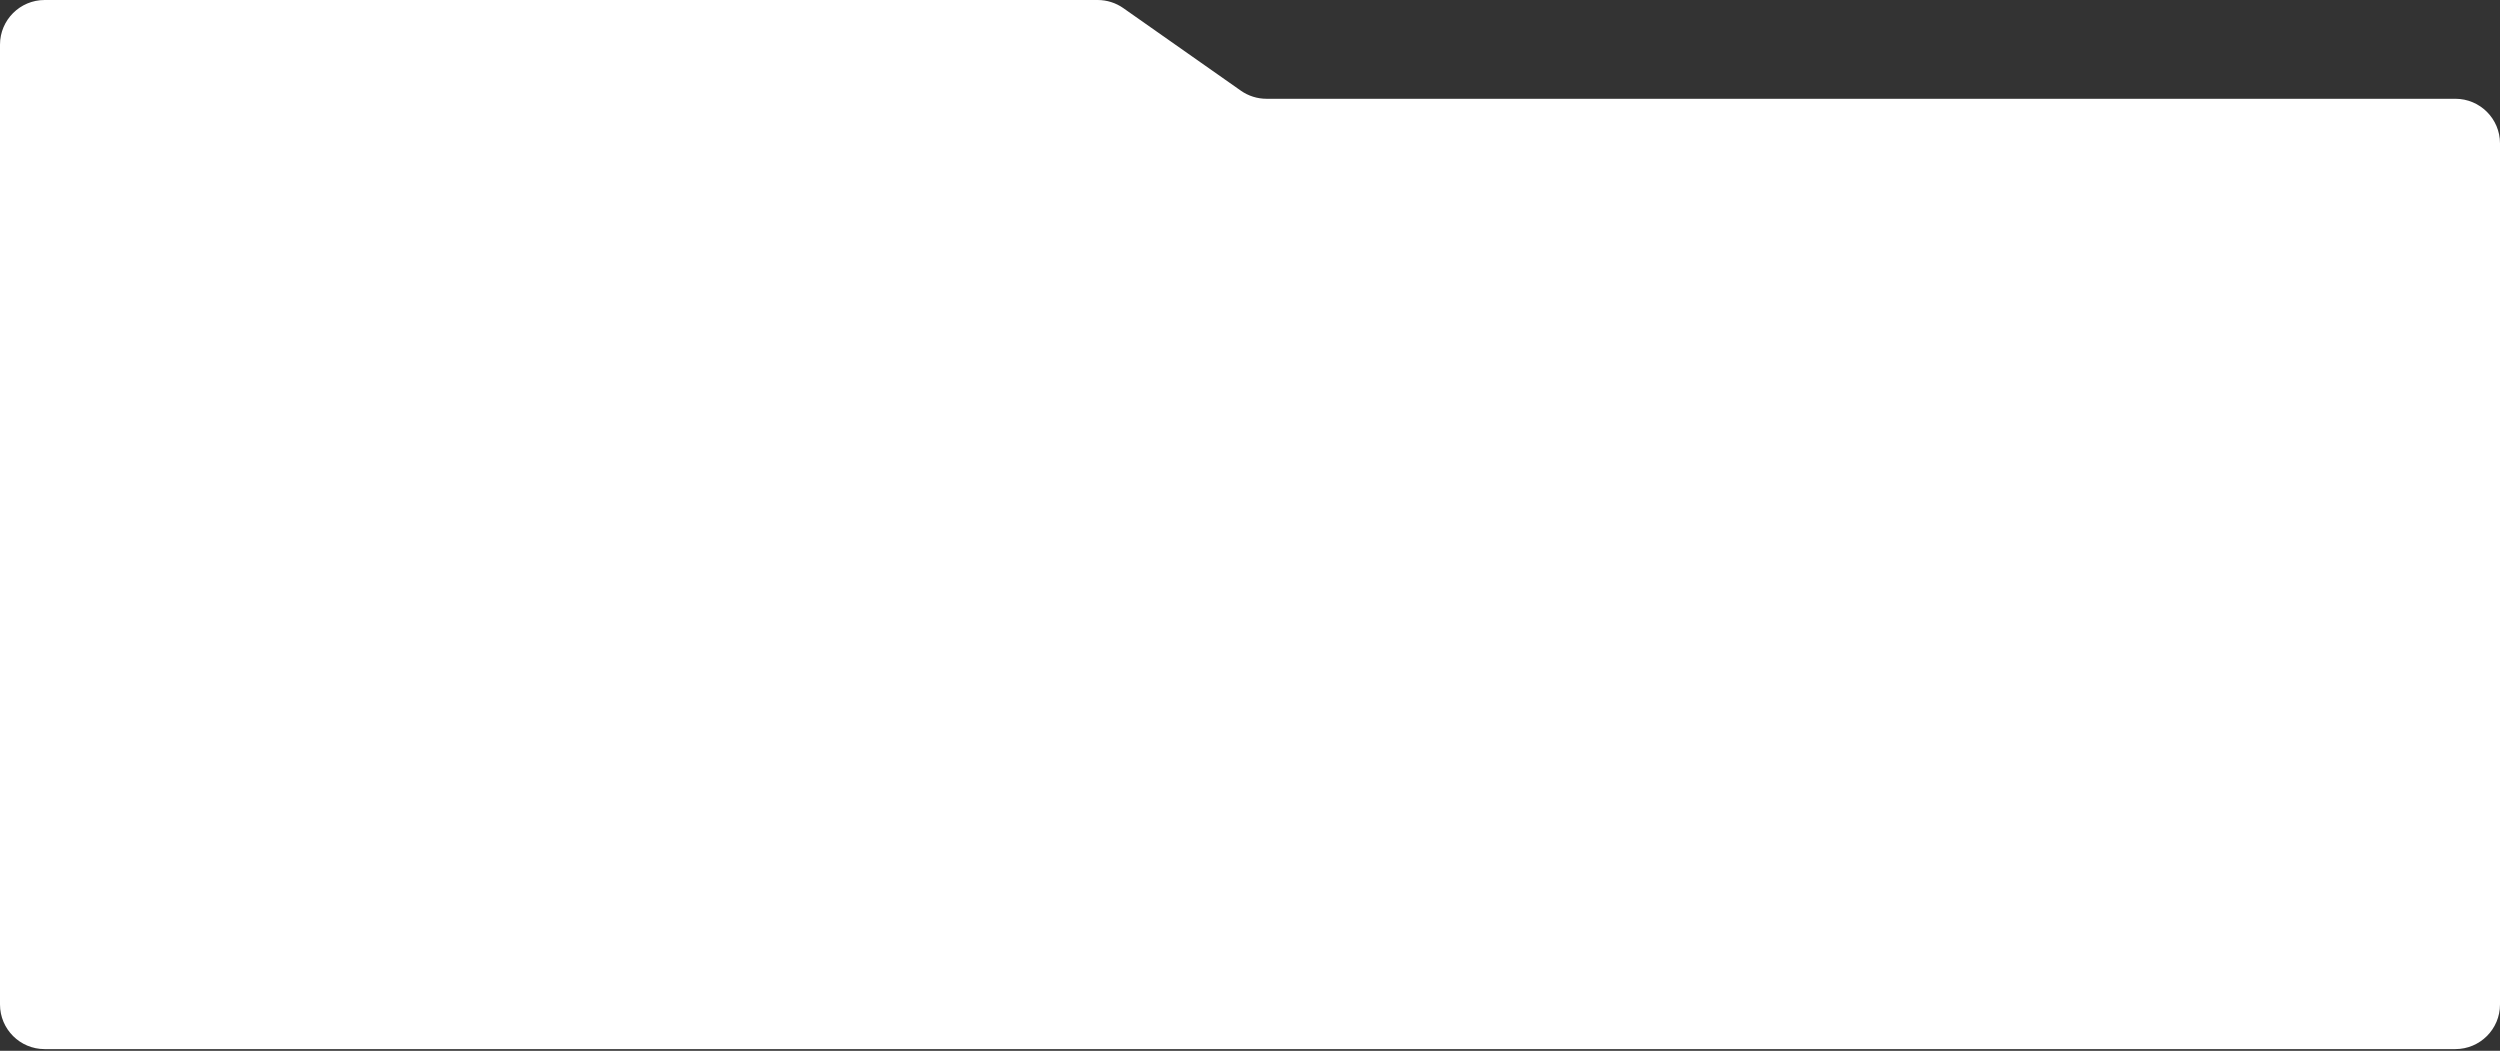
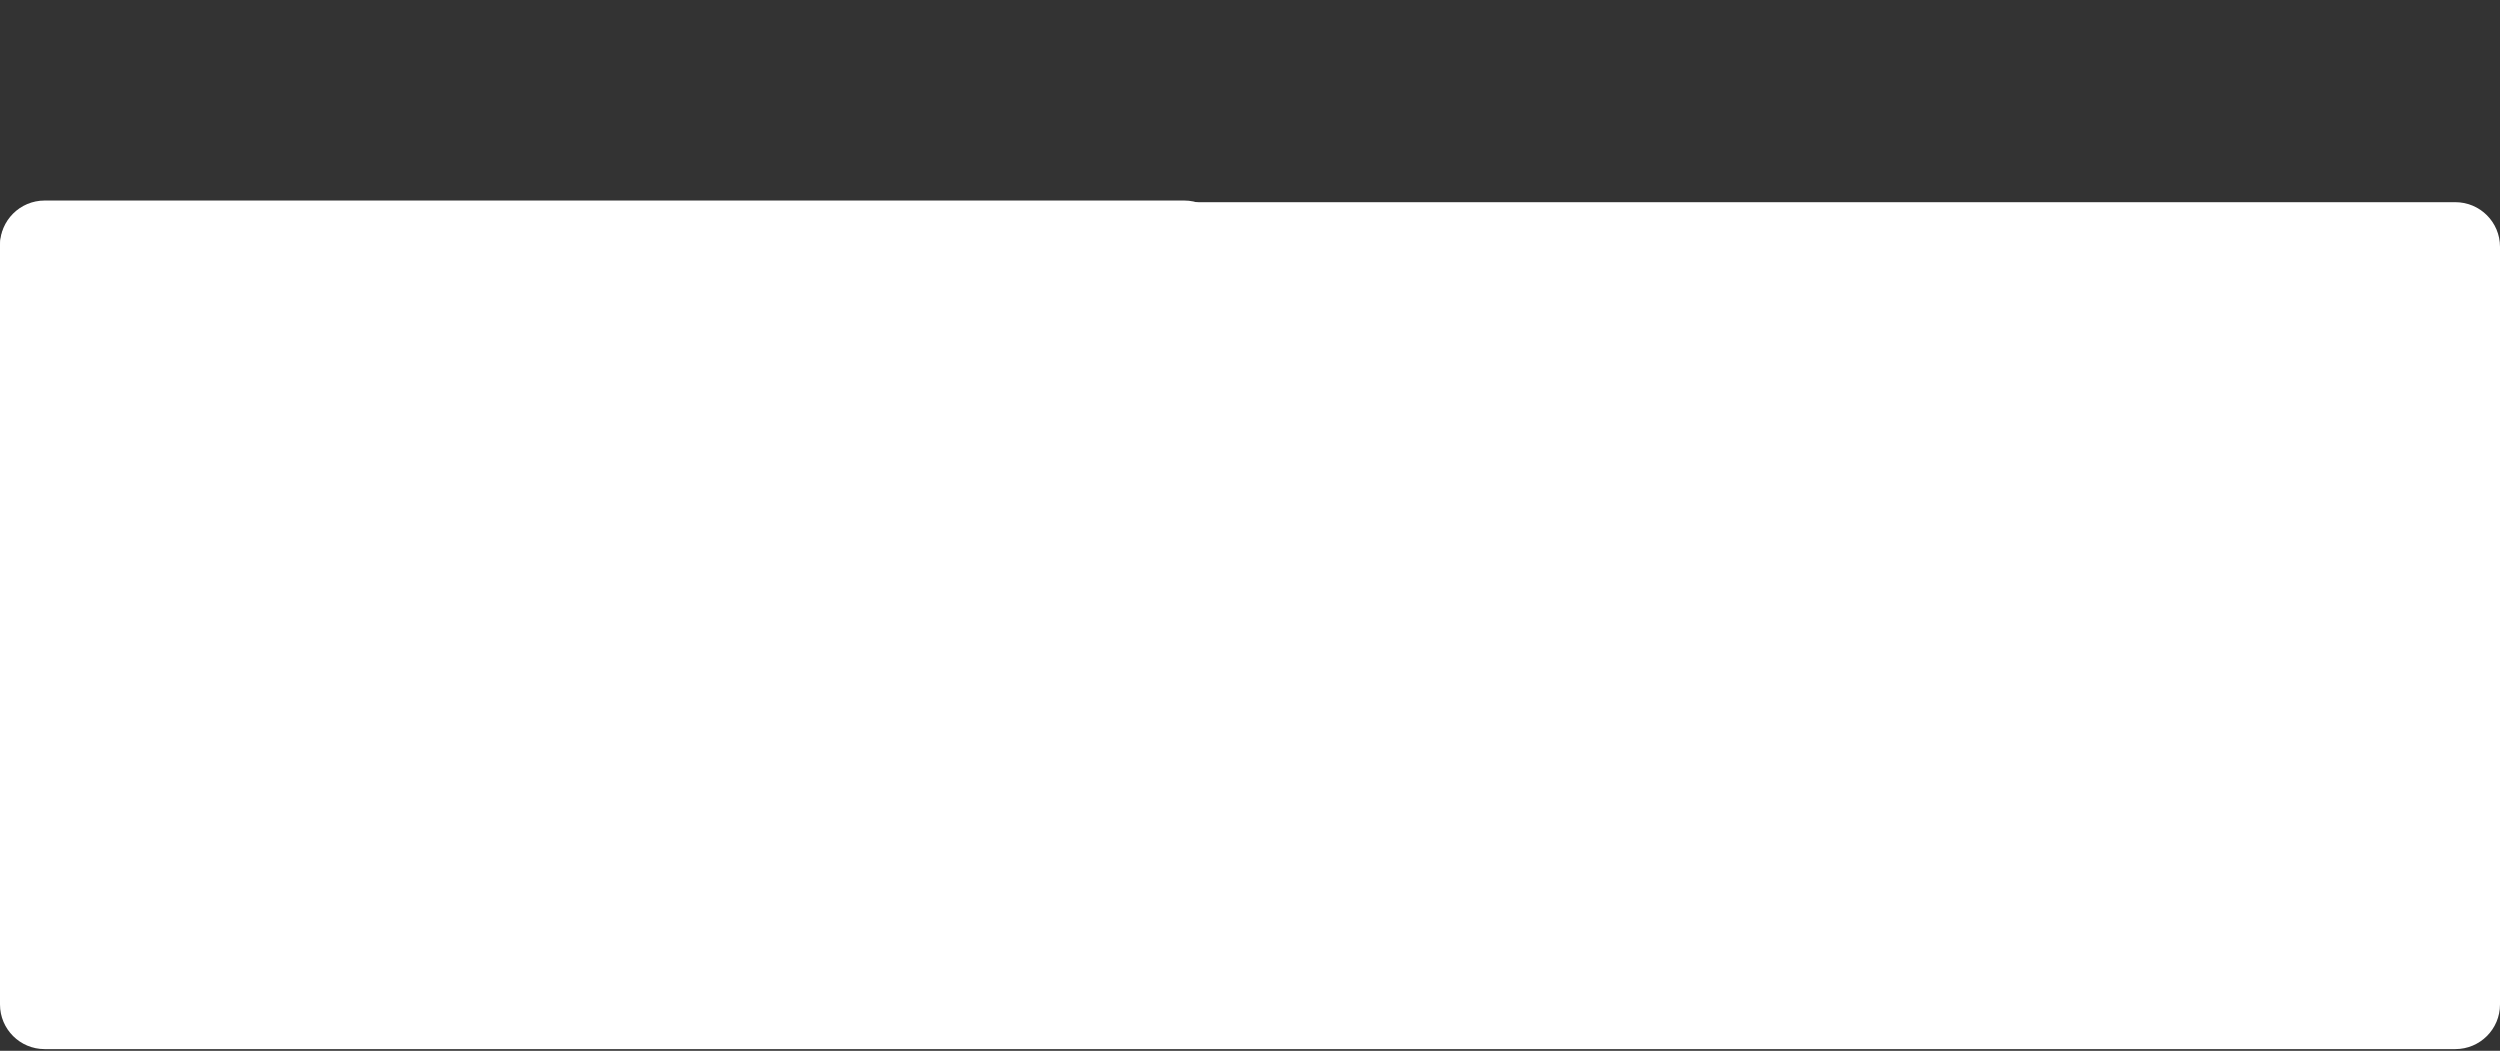
<svg xmlns="http://www.w3.org/2000/svg" width="640" height="269" viewBox="0 0 640 269" fill="none">
  <rect x="0" y="0" width="640" height="269" fill="#333333" stroke="none" />
-   <path d="M287.57 2.077C285.646 0.725 283.352 0 281.001 0H11.429C5.117 0 0 5.117 0 11.429V83.496C0 89.808 5.117 94.924 11.429 94.924H628.571C634.883 94.924 640 89.808 640 83.496V36.716C640 30.404 634.883 25.287 628.571 25.287H324.224C321.873 25.287 319.579 24.562 317.655 23.21L287.57 2.077Z" fill="white" />
  <path d="M0 62.767C0 56.455 5.117 51.338 11.429 51.338H303.161C309.473 51.338 314.589 56.455 314.589 62.767V215.607C314.589 221.919 309.473 227.036 303.161 227.036H11.429C5.117 227.036 0 221.919 0 215.607V62.767Z" fill="white" />
  <path d="M0 63.188C0 56.876 5.117 51.759 11.429 51.759H628.571C634.883 51.759 640 56.876 640 63.188V257.143C640 263.455 634.883 268.571 628.571 268.571H11.429C5.117 268.571 0 263.455 0 257.143V63.188Z" fill="white" />
</svg>